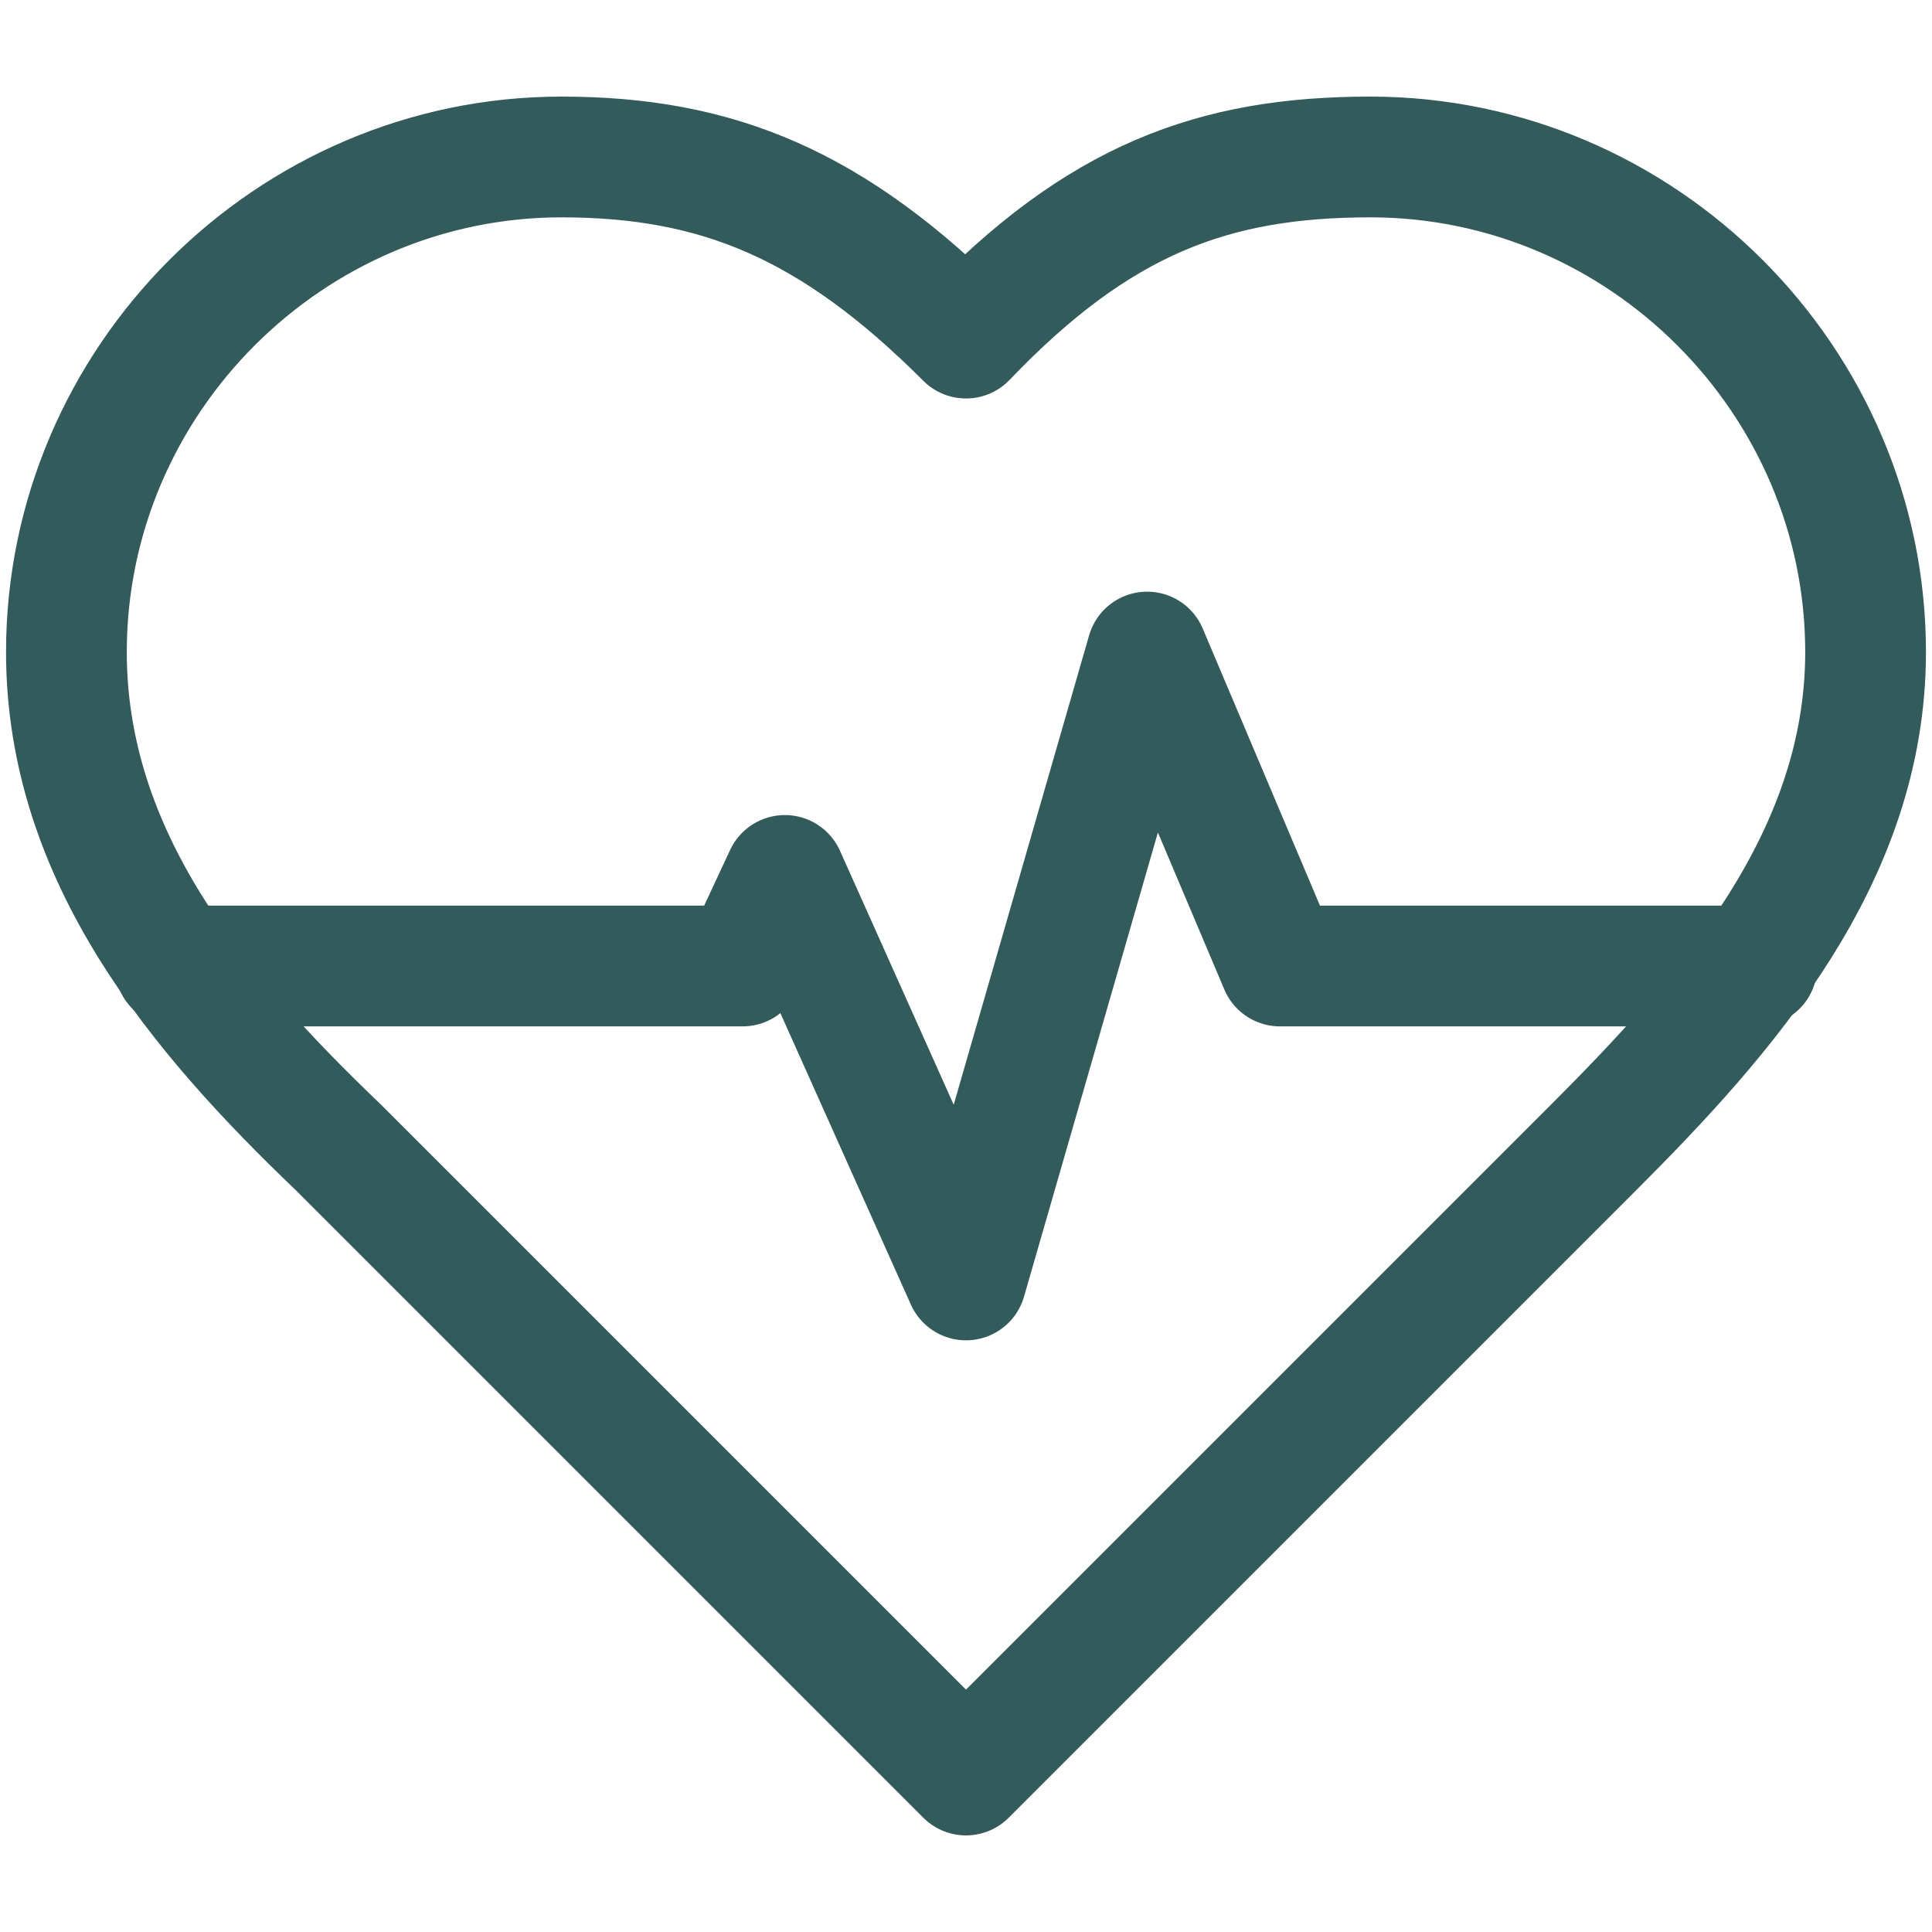
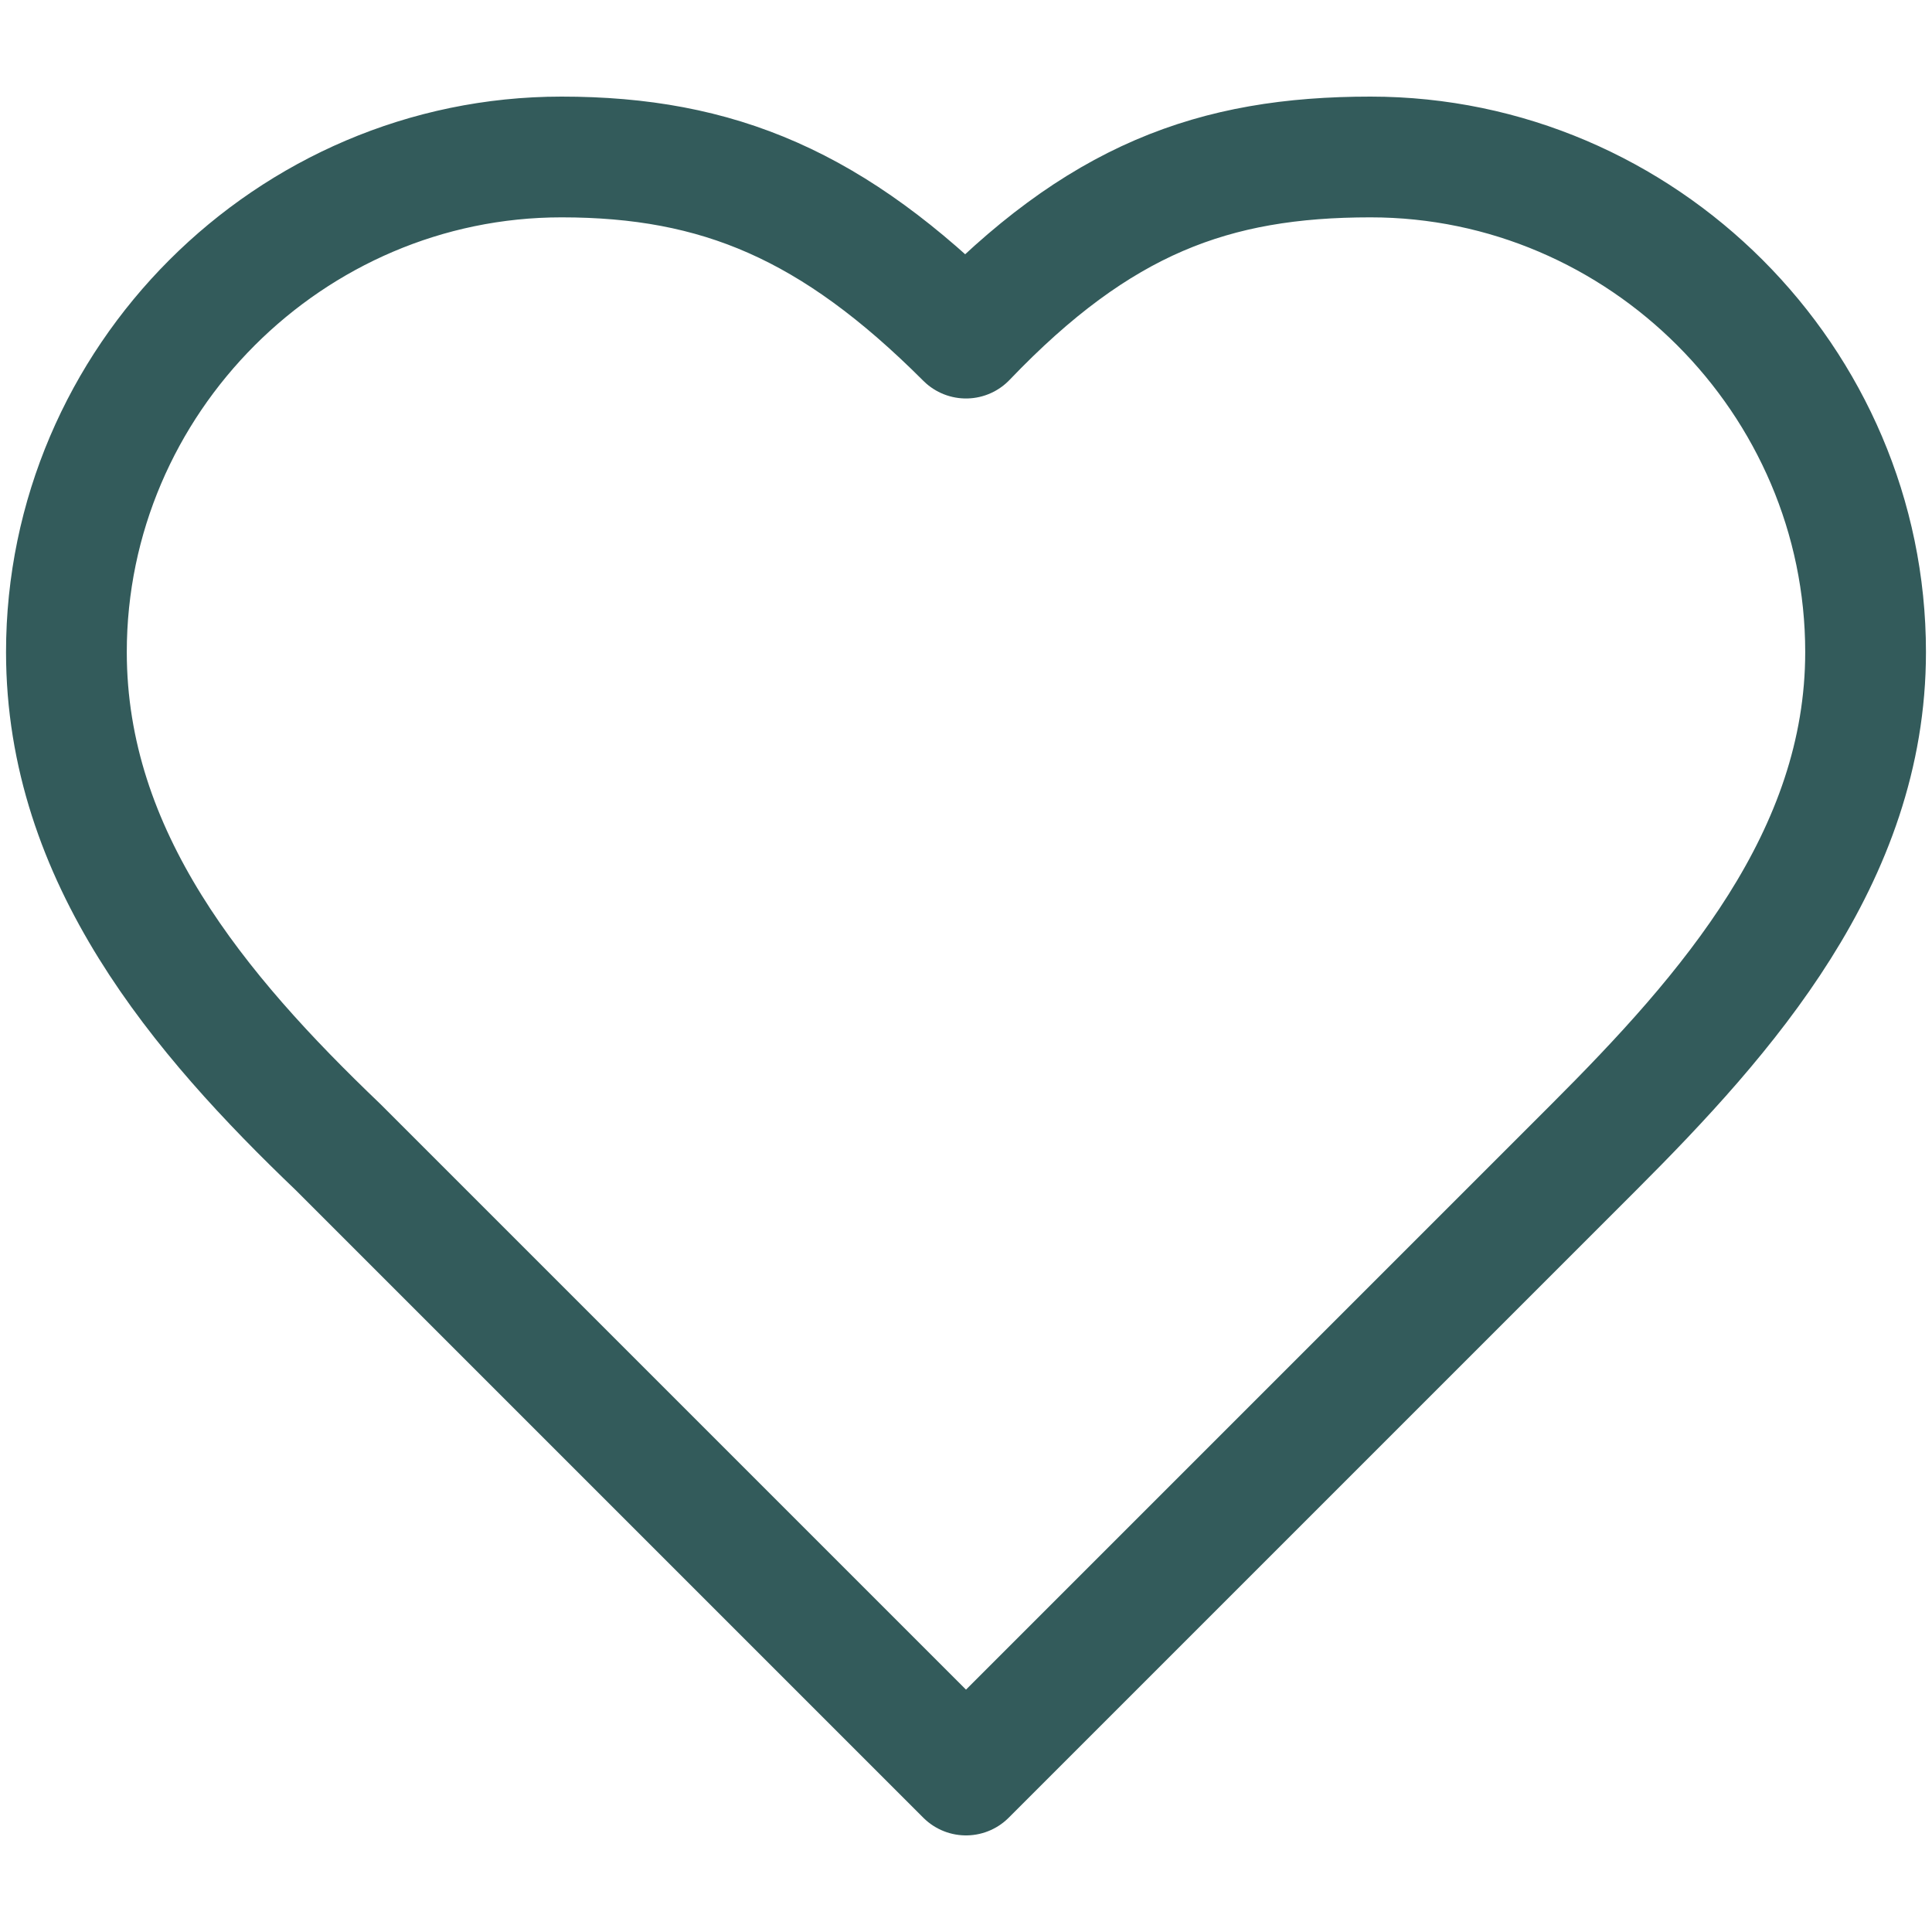
<svg xmlns="http://www.w3.org/2000/svg" version="1.1" id="Layer_1" x="0px" y="0px" viewBox="0 0 32 32" style="enable-background:new 0 0 32 32;" xml:space="preserve">
  <style type="text/css"> .st0{fill:none;stroke:#335B5B;stroke-width:2;stroke-linecap:round;stroke-linejoin:round;} </style>
  <g>
    <path class="st0" d="M26.4,19c2.2-2.2,4.5-4.8,4.5-8.2c0-4.5-3.7-8.2-8.2-8.2c-2.6,0-4.5,0.7-6.7,3c-2.2-2.2-4.1-3-6.7-3 c-4.5,0-8.2,3.7-8.2,8.2c0,3.4,2.2,6,4.5,8.2L16,29.4L26.4,19z" />
-     <path class="st0" d="M2.9,16h9.4l0.7-1.5l3,6.7l3-10.4l2.2,5.2h7.9" />
  </g>
</svg>